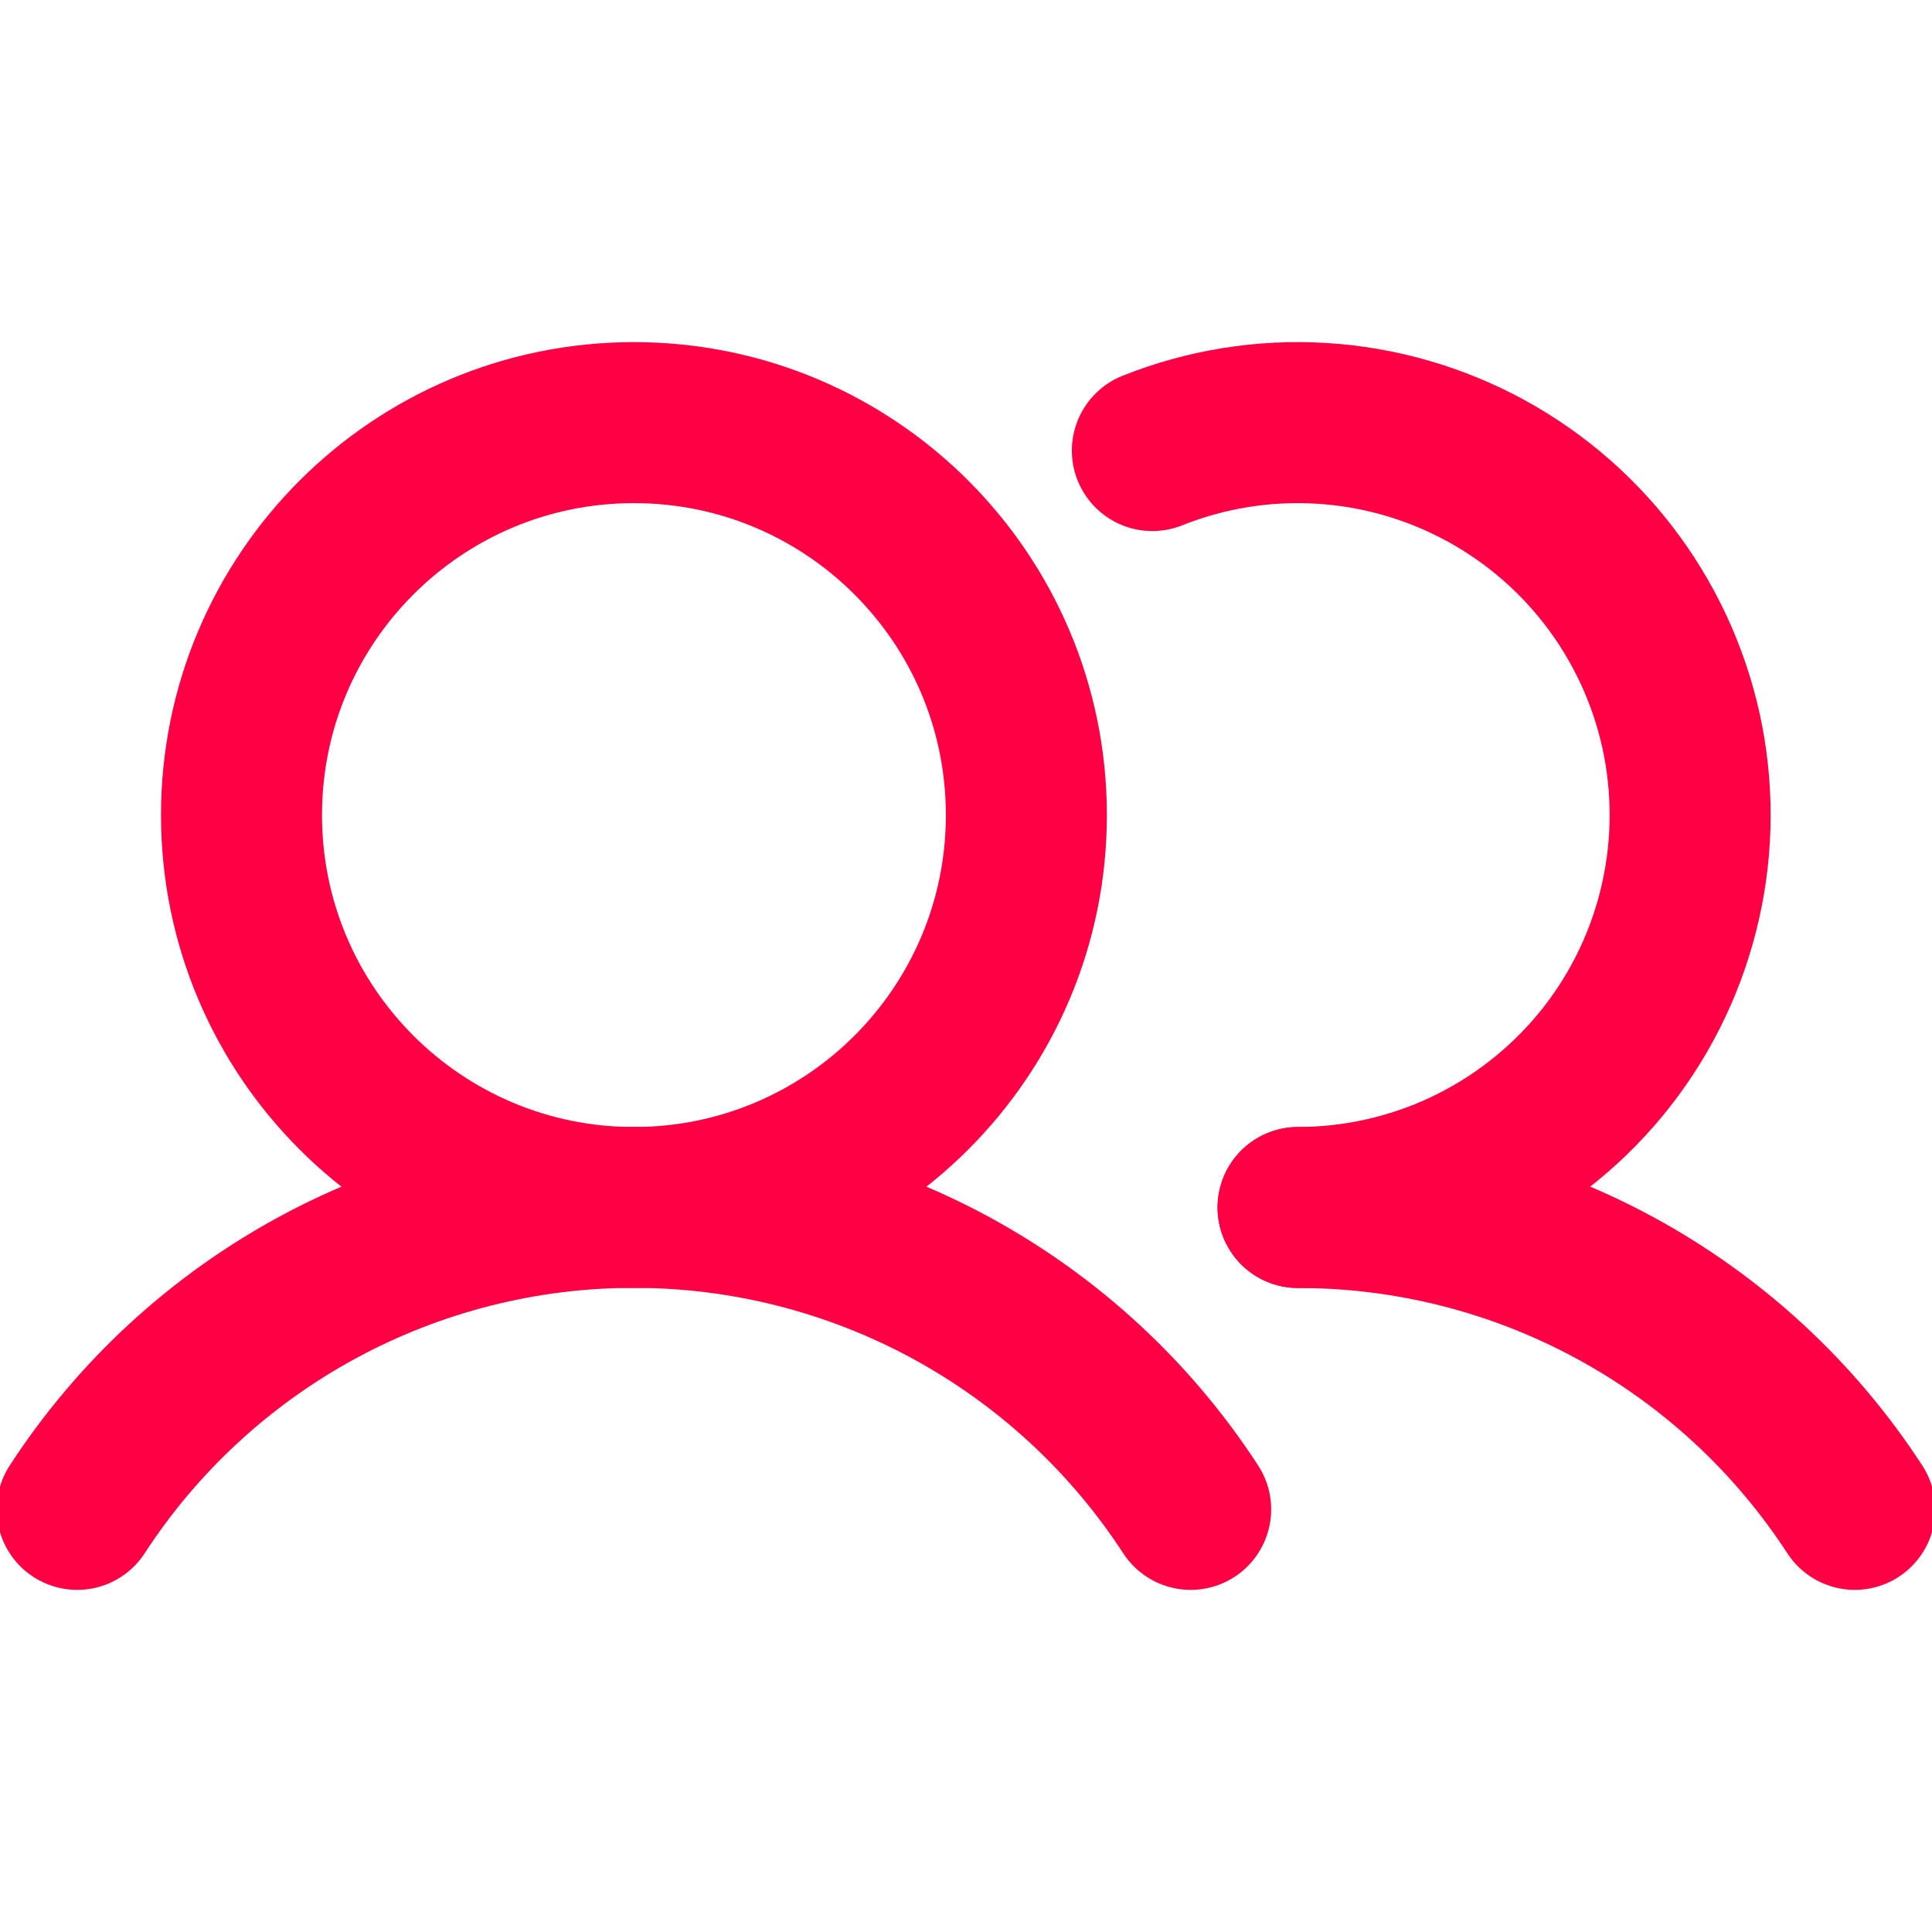
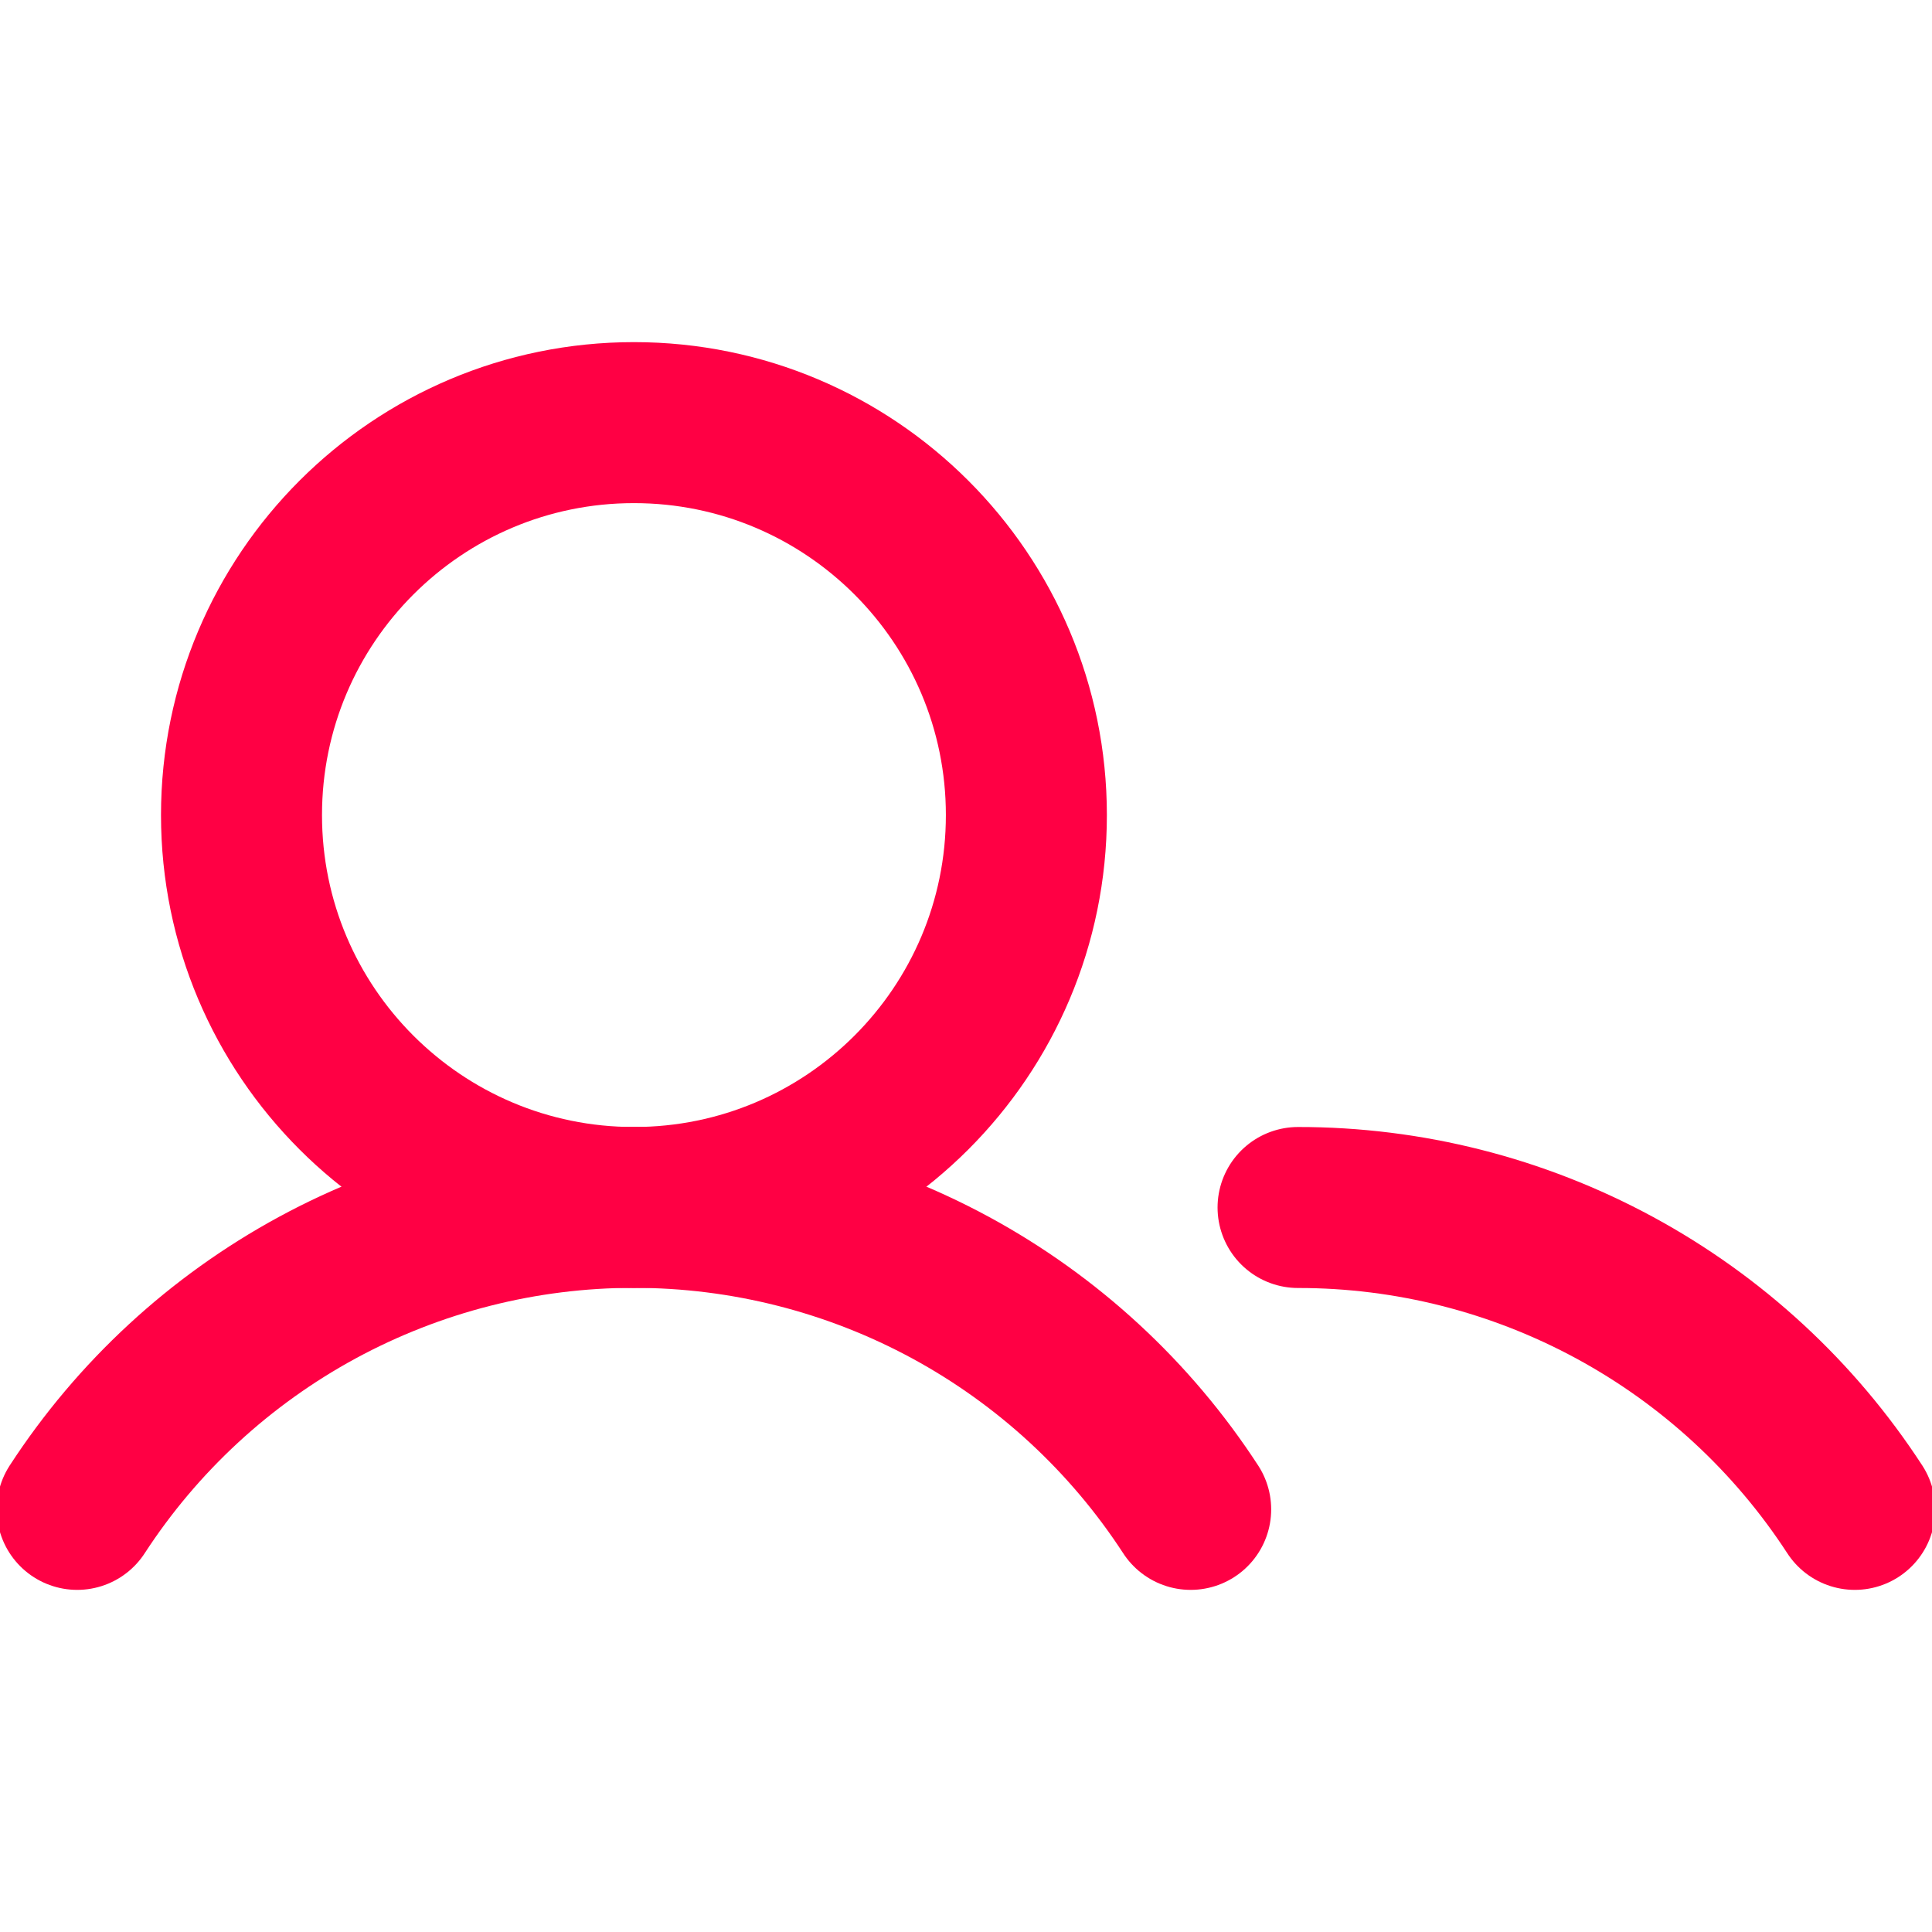
<svg xmlns="http://www.w3.org/2000/svg" width="24" height="24" viewBox="0 0 24 24" fill="none">
  <g clip-path="url(#clip0_908_2812)">
    <path d="M7.875 15C10.567 15 12.75 12.817 12.75 10.125C12.75 7.433 10.567 5.25 7.875 5.25C5.183 5.25 3 7.433 3 10.125C3 12.817 5.183 15 7.875 15Z" stroke="#FF0044" stroke-width="2" stroke-linecap="round" stroke-linejoin="round" />
    <path d="M0.959 18.75C1.708 17.598 2.733 16.652 3.941 15.996C5.149 15.341 6.501 14.998 7.875 14.998C9.249 14.998 10.601 15.341 11.809 15.996C13.017 16.652 14.042 17.598 14.791 18.75" stroke="#FF0044" stroke-width="2" stroke-linecap="round" stroke-linejoin="round" />
    <path d="M16.125 15C17.499 14.999 18.851 15.342 20.059 15.997C21.267 16.652 22.292 17.598 23.041 18.75" stroke="#FF0044" stroke-width="2" stroke-linecap="round" stroke-linejoin="round" />
-     <path d="M14.315 5.597C14.981 5.331 15.699 5.215 16.415 5.259C17.132 5.302 17.83 5.504 18.46 5.848C19.09 6.193 19.636 6.672 20.059 7.252C20.482 7.832 20.772 8.498 20.908 9.203C21.043 9.908 21.022 10.635 20.844 11.33C20.667 12.026 20.338 12.674 19.881 13.228C19.424 13.781 18.85 14.227 18.201 14.534C17.552 14.84 16.843 14.999 16.125 15" stroke="#FF0044" stroke-width="2" stroke-linecap="round" stroke-linejoin="round" />
  </g>
  <defs>
    <clipPath id="clip0_908_2812">
      <rect width="24" height="24" fill="white" />
    </clipPath>
  </defs>
</svg>